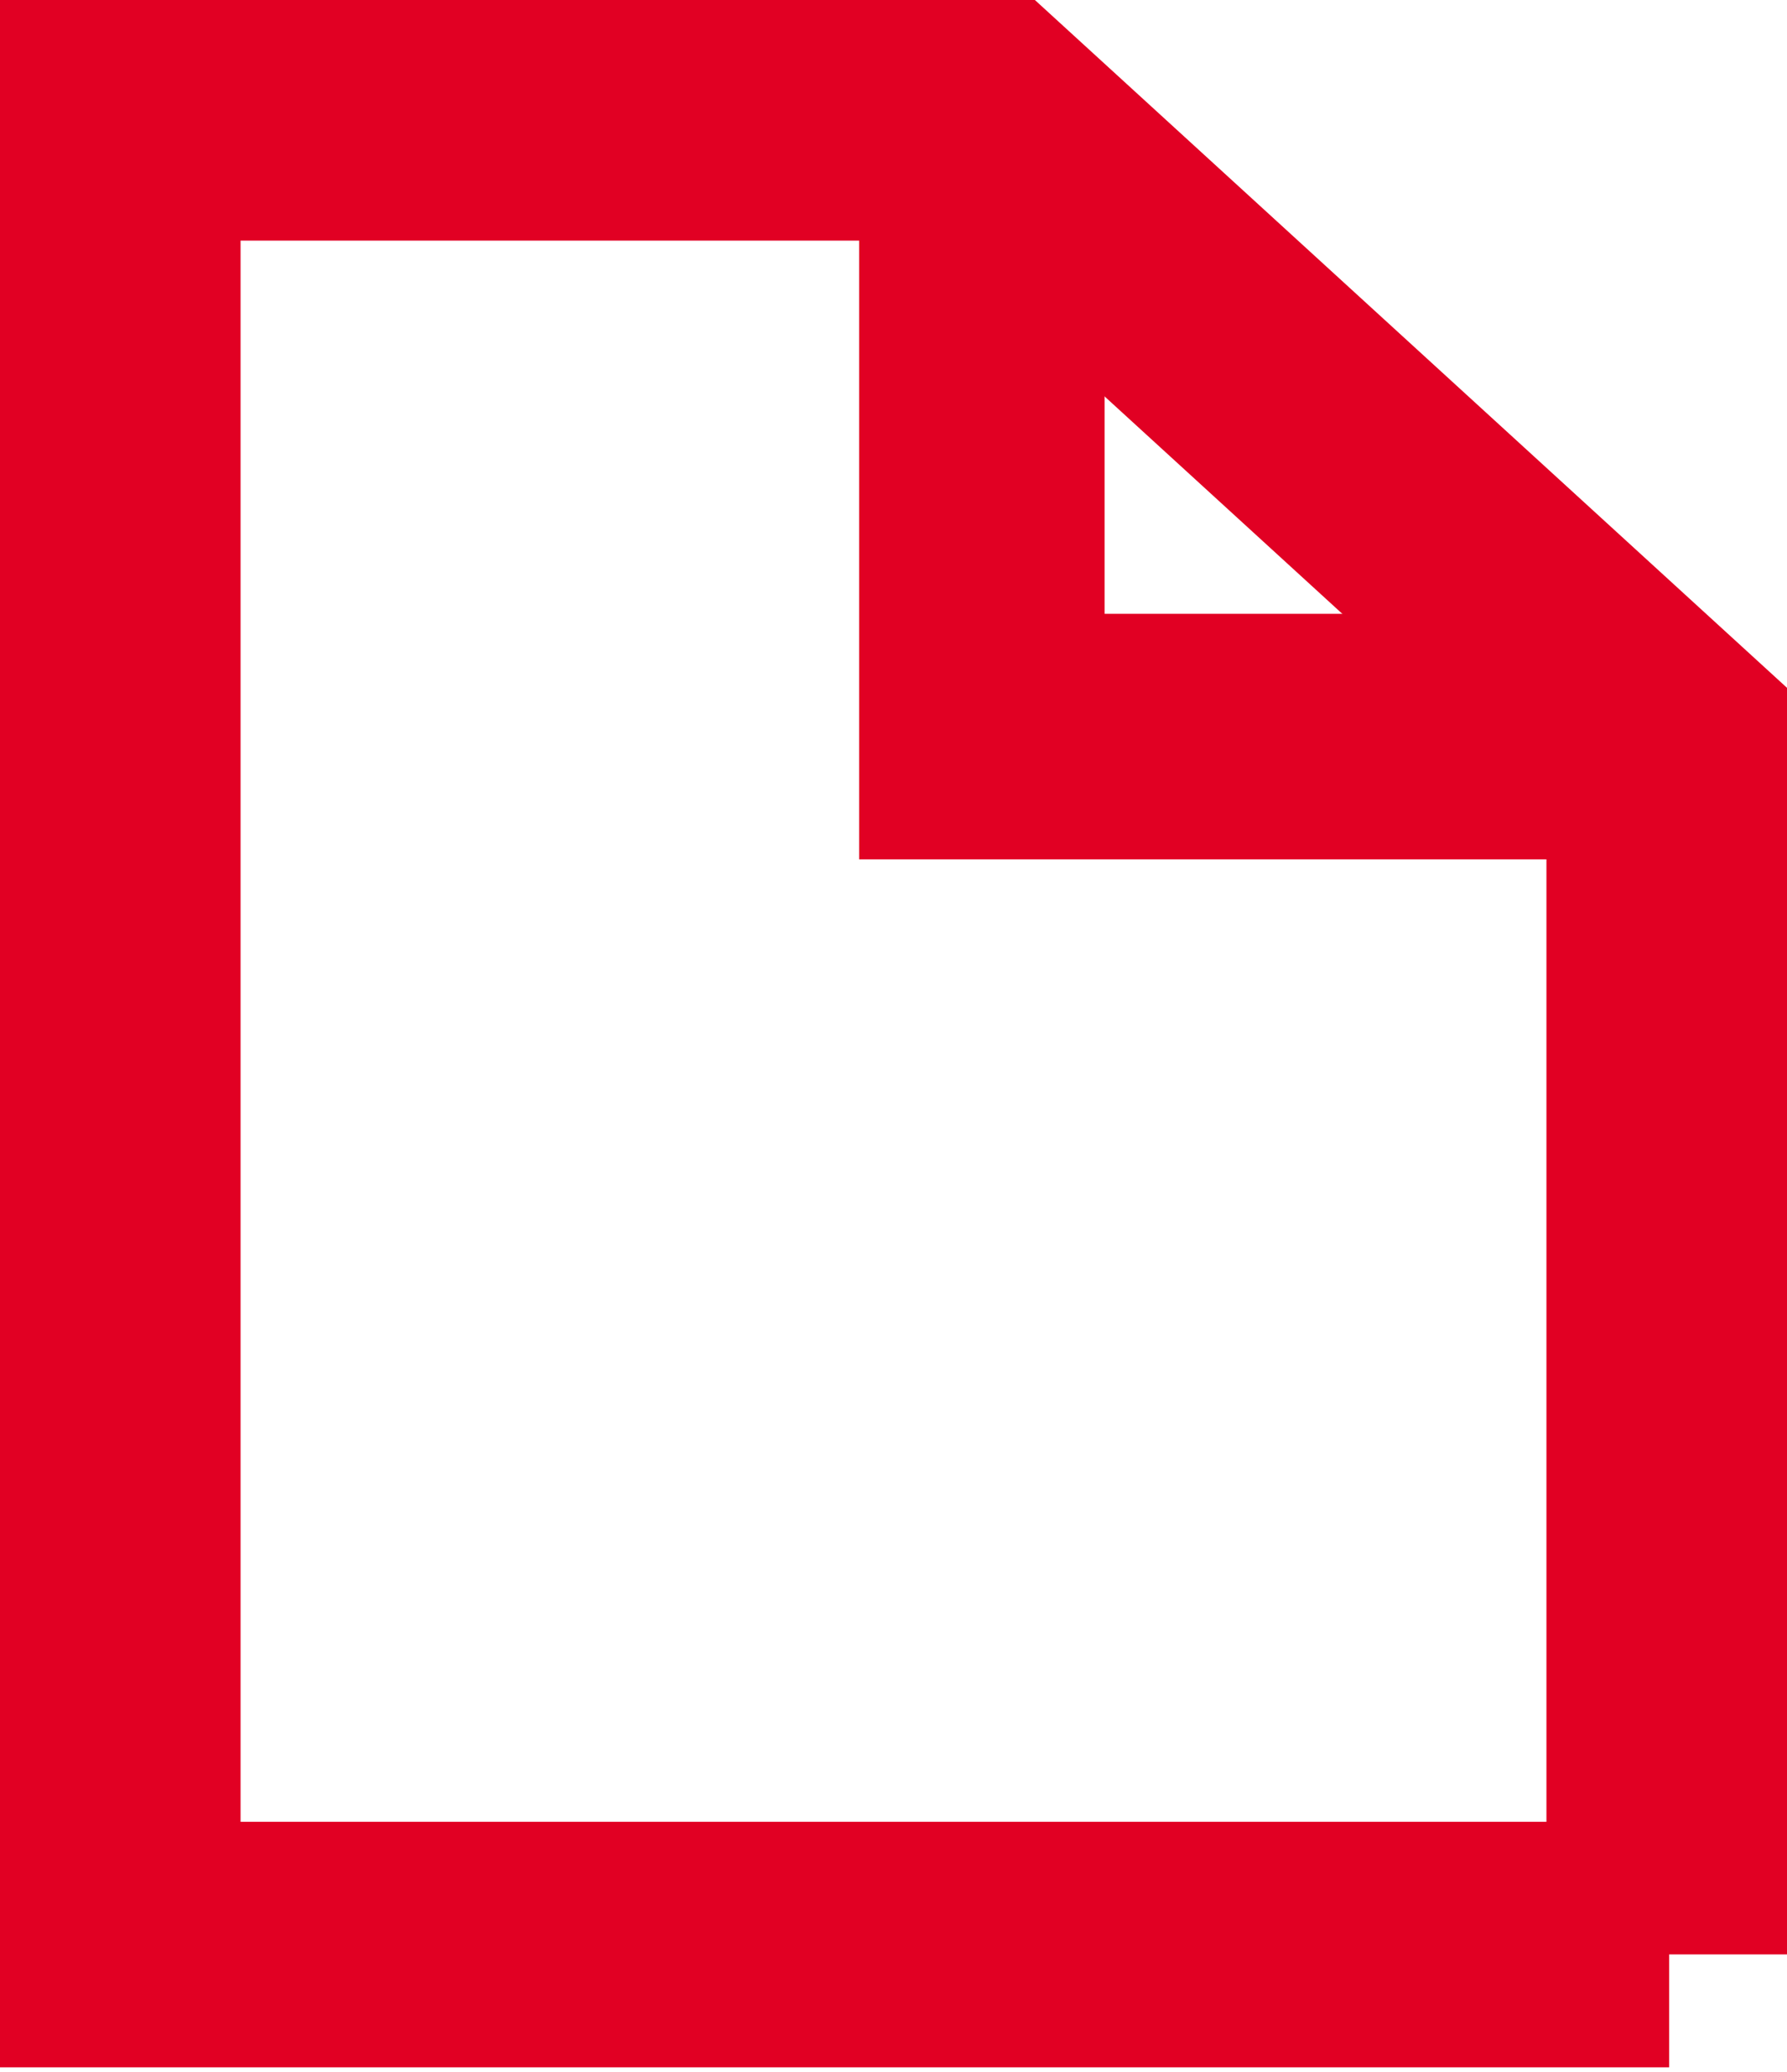
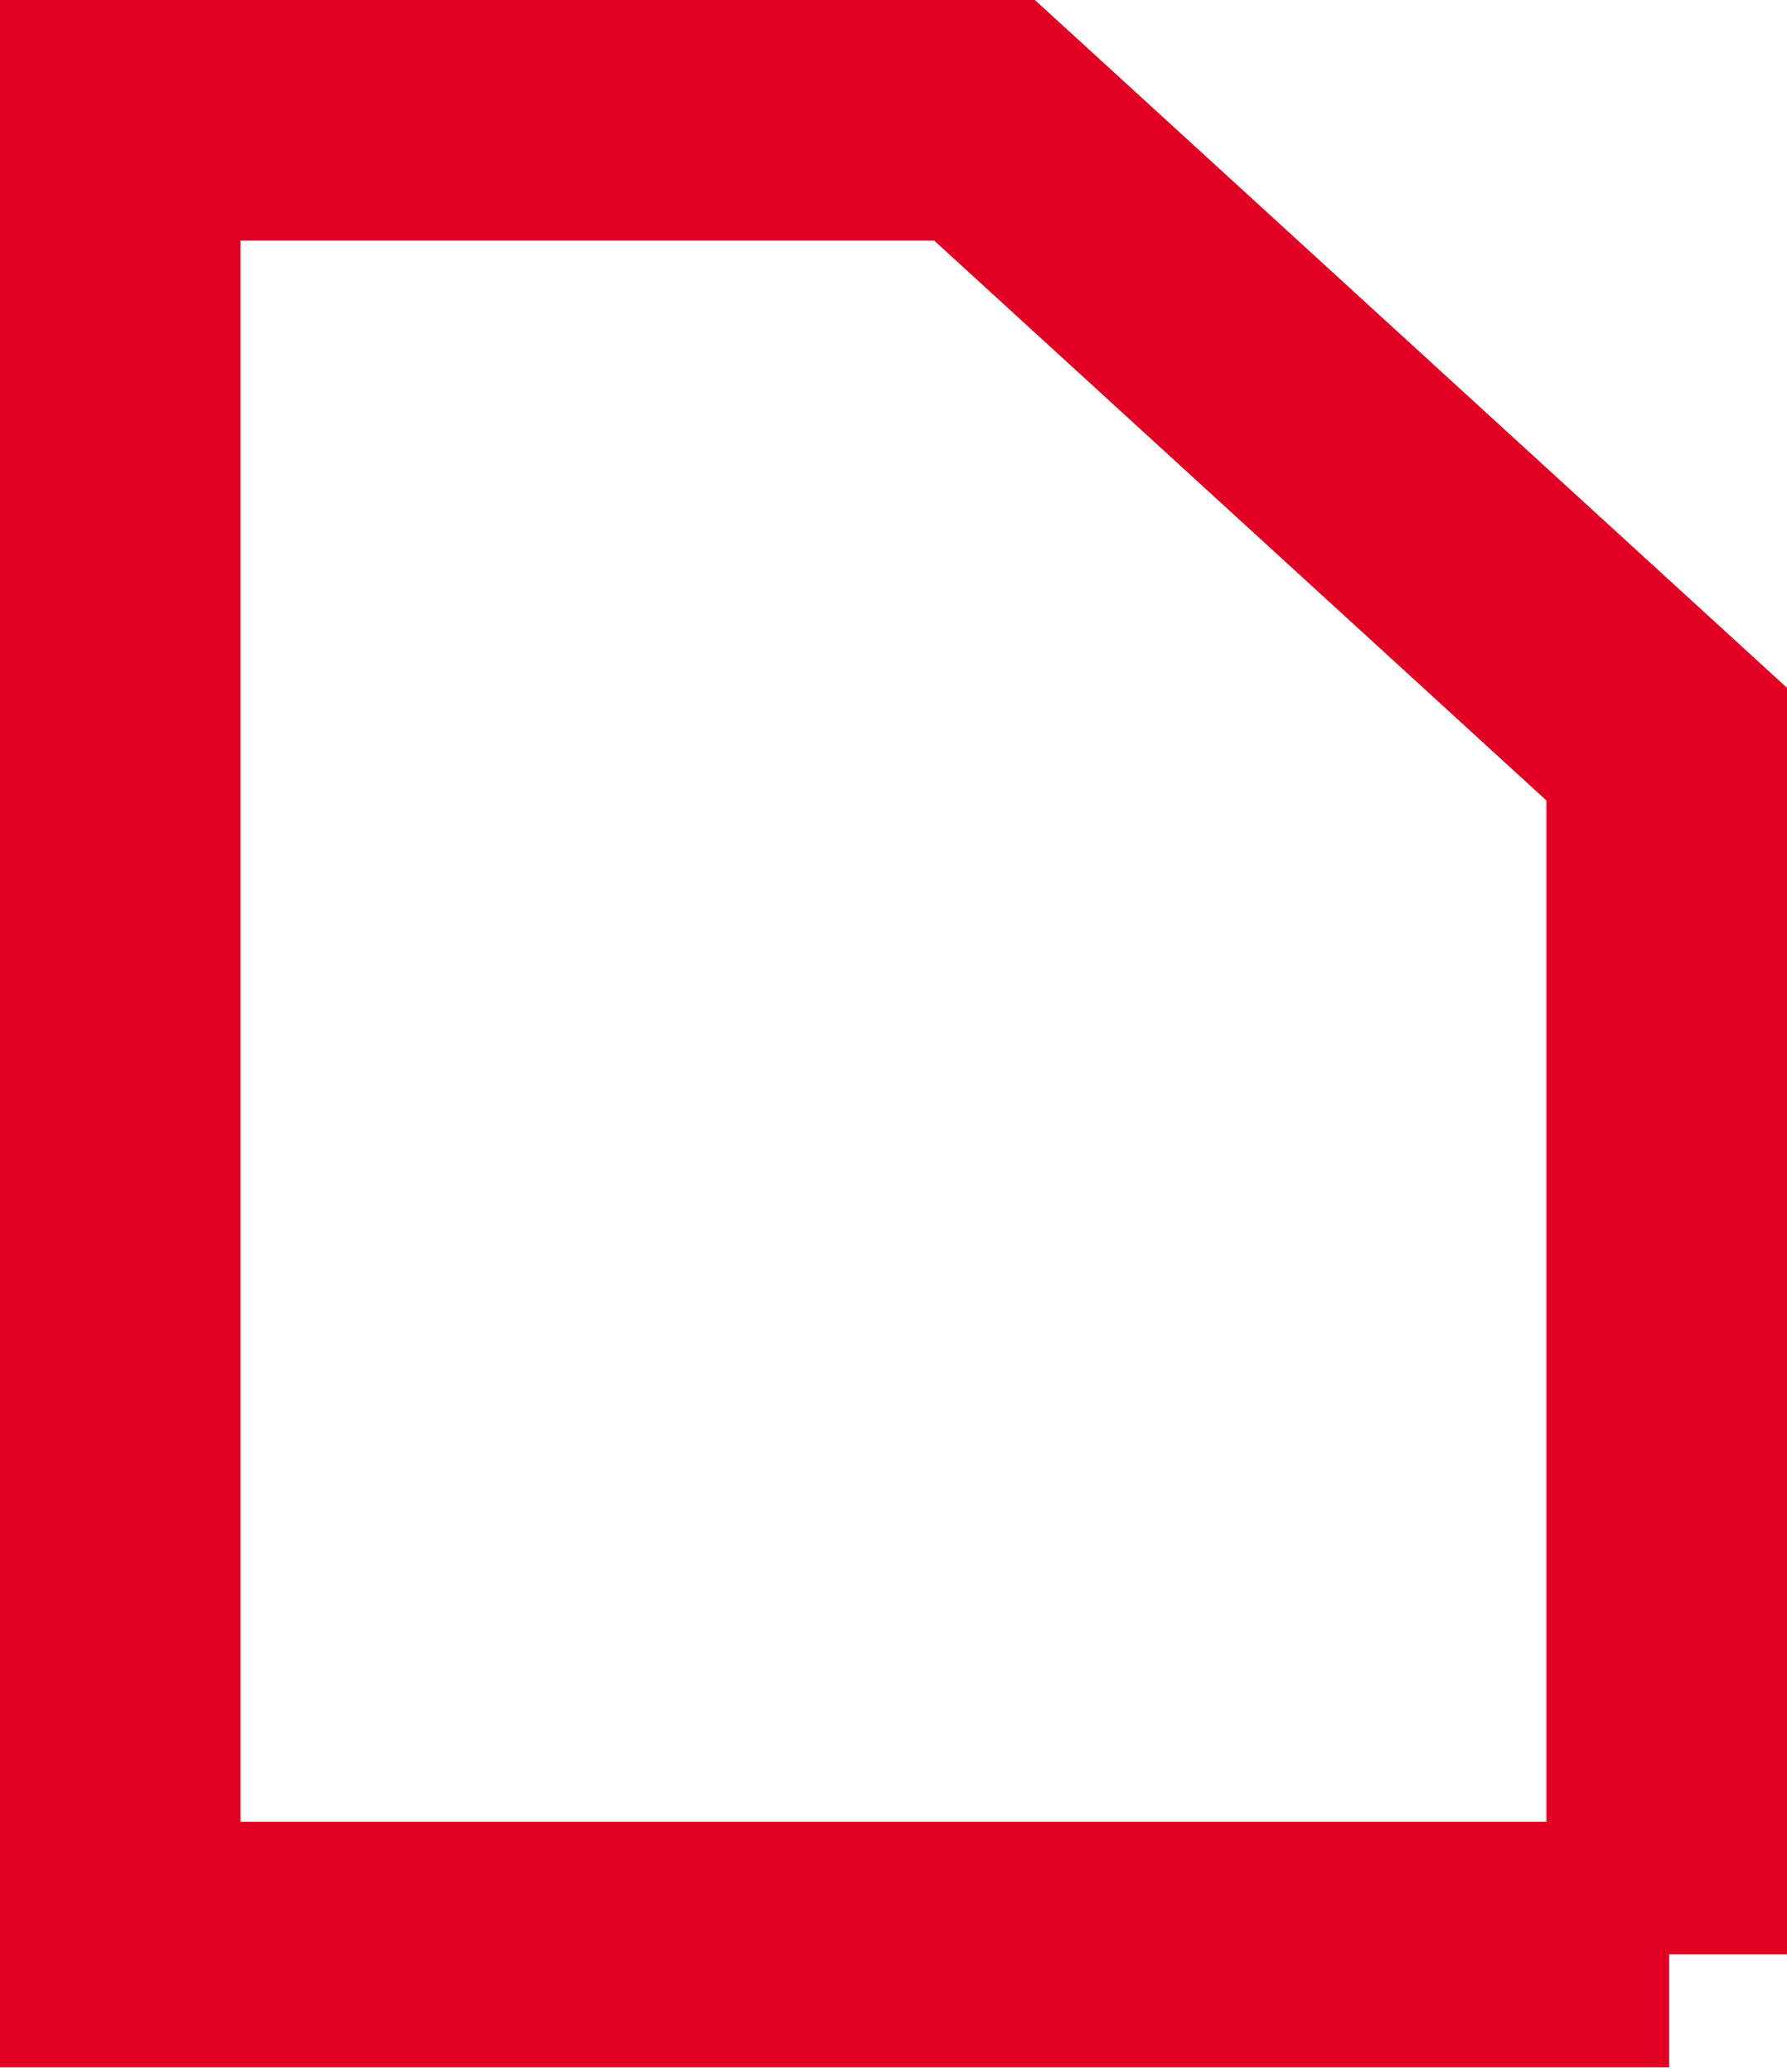
<svg xmlns="http://www.w3.org/2000/svg" version="1.1" id="Capa_1" x="0px" y="0px" viewBox="0 0 18.2 21.1" style="enable-background:new 0 0 18.2 21.1;" xml:space="preserve">
  <style type="text/css">
	.st0{fill:none;stroke:#E10023;stroke-width:2.5;stroke-miterlimit:10;}
</style>
  <g>
    <g>
      <path class="st0" d="M17,19.9V7.6L10,1.2H1.2v18.6H17z" />
-       <path class="st0" d="M10,1.2v6.3H17" />
    </g>
  </g>
</svg>